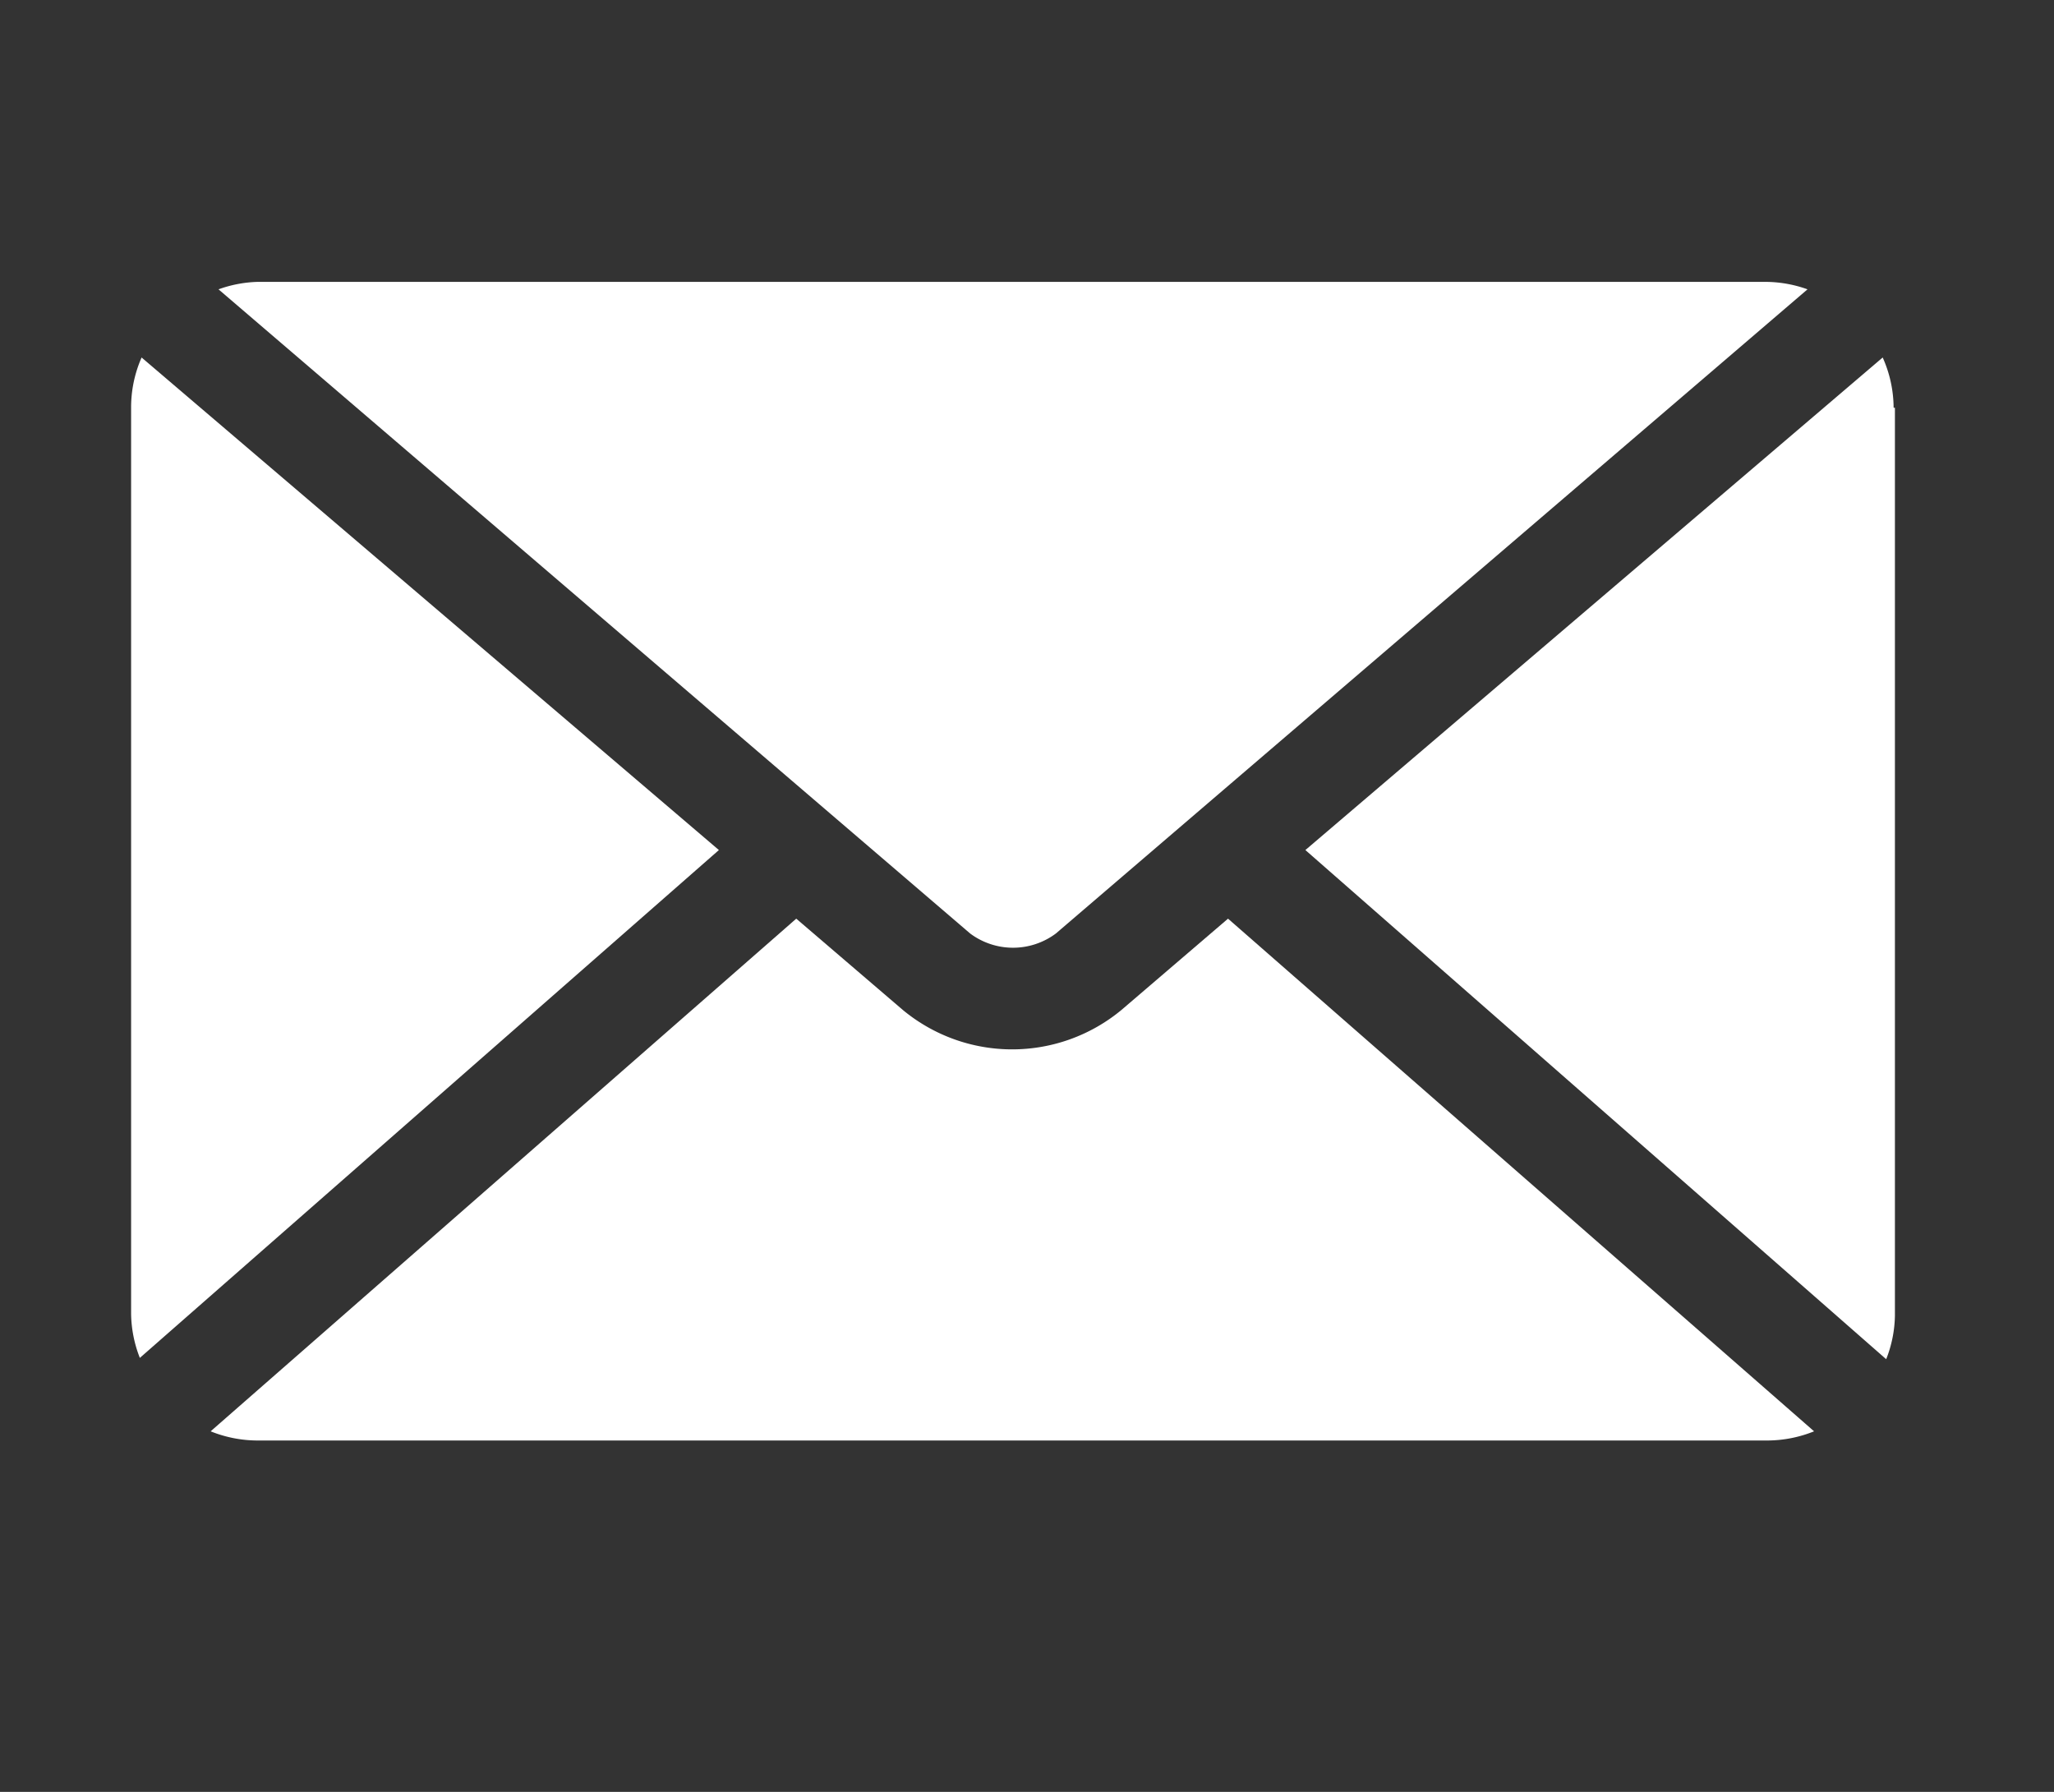
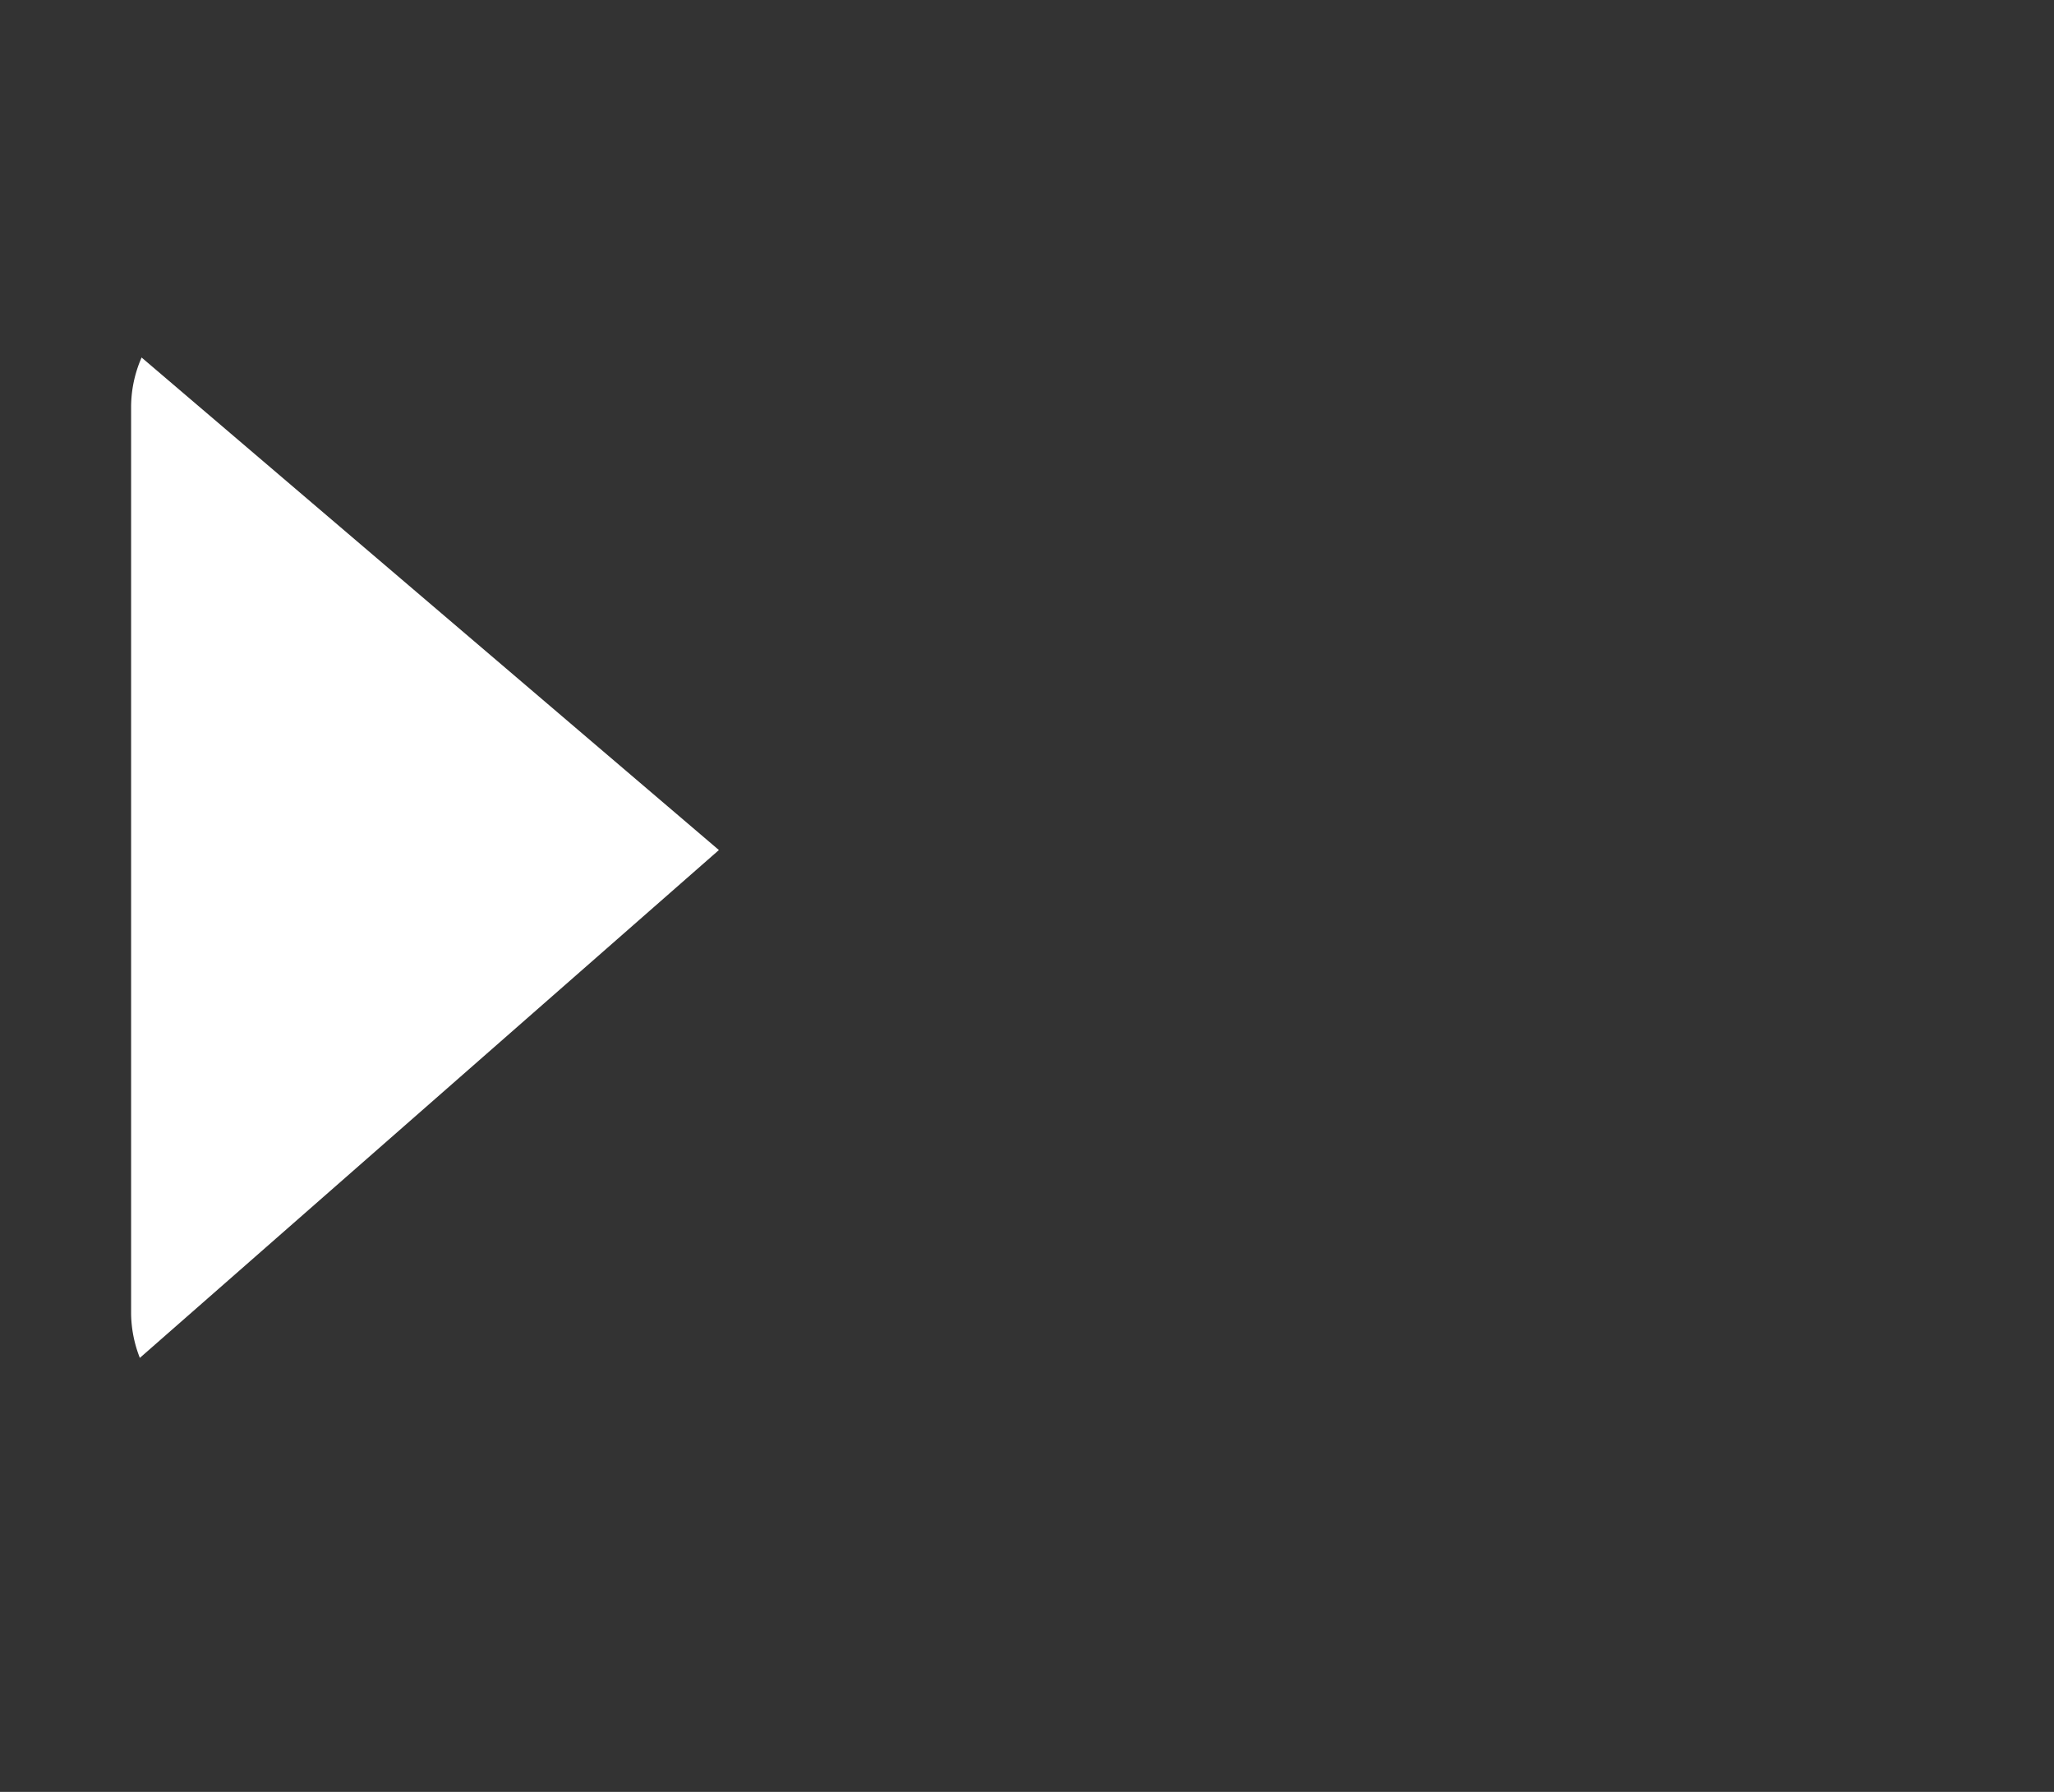
<svg xmlns="http://www.w3.org/2000/svg" id="レイヤー_1" data-name="レイヤー 1" viewBox="0 0 47 41">
  <rect x="0" y="0" width="47" height="41" fill="#333333" stroke="none" />
  <defs>
    <style>.cls-1{fill:#fff;}.cls-2{fill:none;}</style>
  </defs>
  <title>nav_icon_contact_o</title>
-   <path class="cls-1" d="M40.33,2.88a2.84,2.84,0,0,0-.25-1.15L26.87,13,40.16,24.65a2.83,2.83,0,0,0,.2-1V2.88h0Z" transform="translate(3 6.45)" />
-   <path class="cls-1" d="M21.16,14.91L38.36,0.17A2.87,2.87,0,0,0,37.44,0H2.88A2.87,2.87,0,0,0,2,.17l17.2,14.74h0A1.64,1.64,0,0,0,21.16,14.91Z" transform="translate(3 6.45)" />
-   <path class="cls-1" d="M25.1,14.57l-2.44,2.09a3.92,3.92,0,0,1-5,0h0l-2.44-2.09L1.82,26.3a2.88,2.88,0,0,0,1.06.21H37.45a2.88,2.88,0,0,0,1.06-.21Z" transform="translate(3 6.45)" />
  <path class="cls-1" d="M0.24,1.73A2.83,2.83,0,0,0,0,2.88V23.62a2.86,2.86,0,0,0,.2,1L13.45,13Z" transform="translate(3 6.45)" />
  <rect class="cls-2" width="47" height="41" />
</svg>